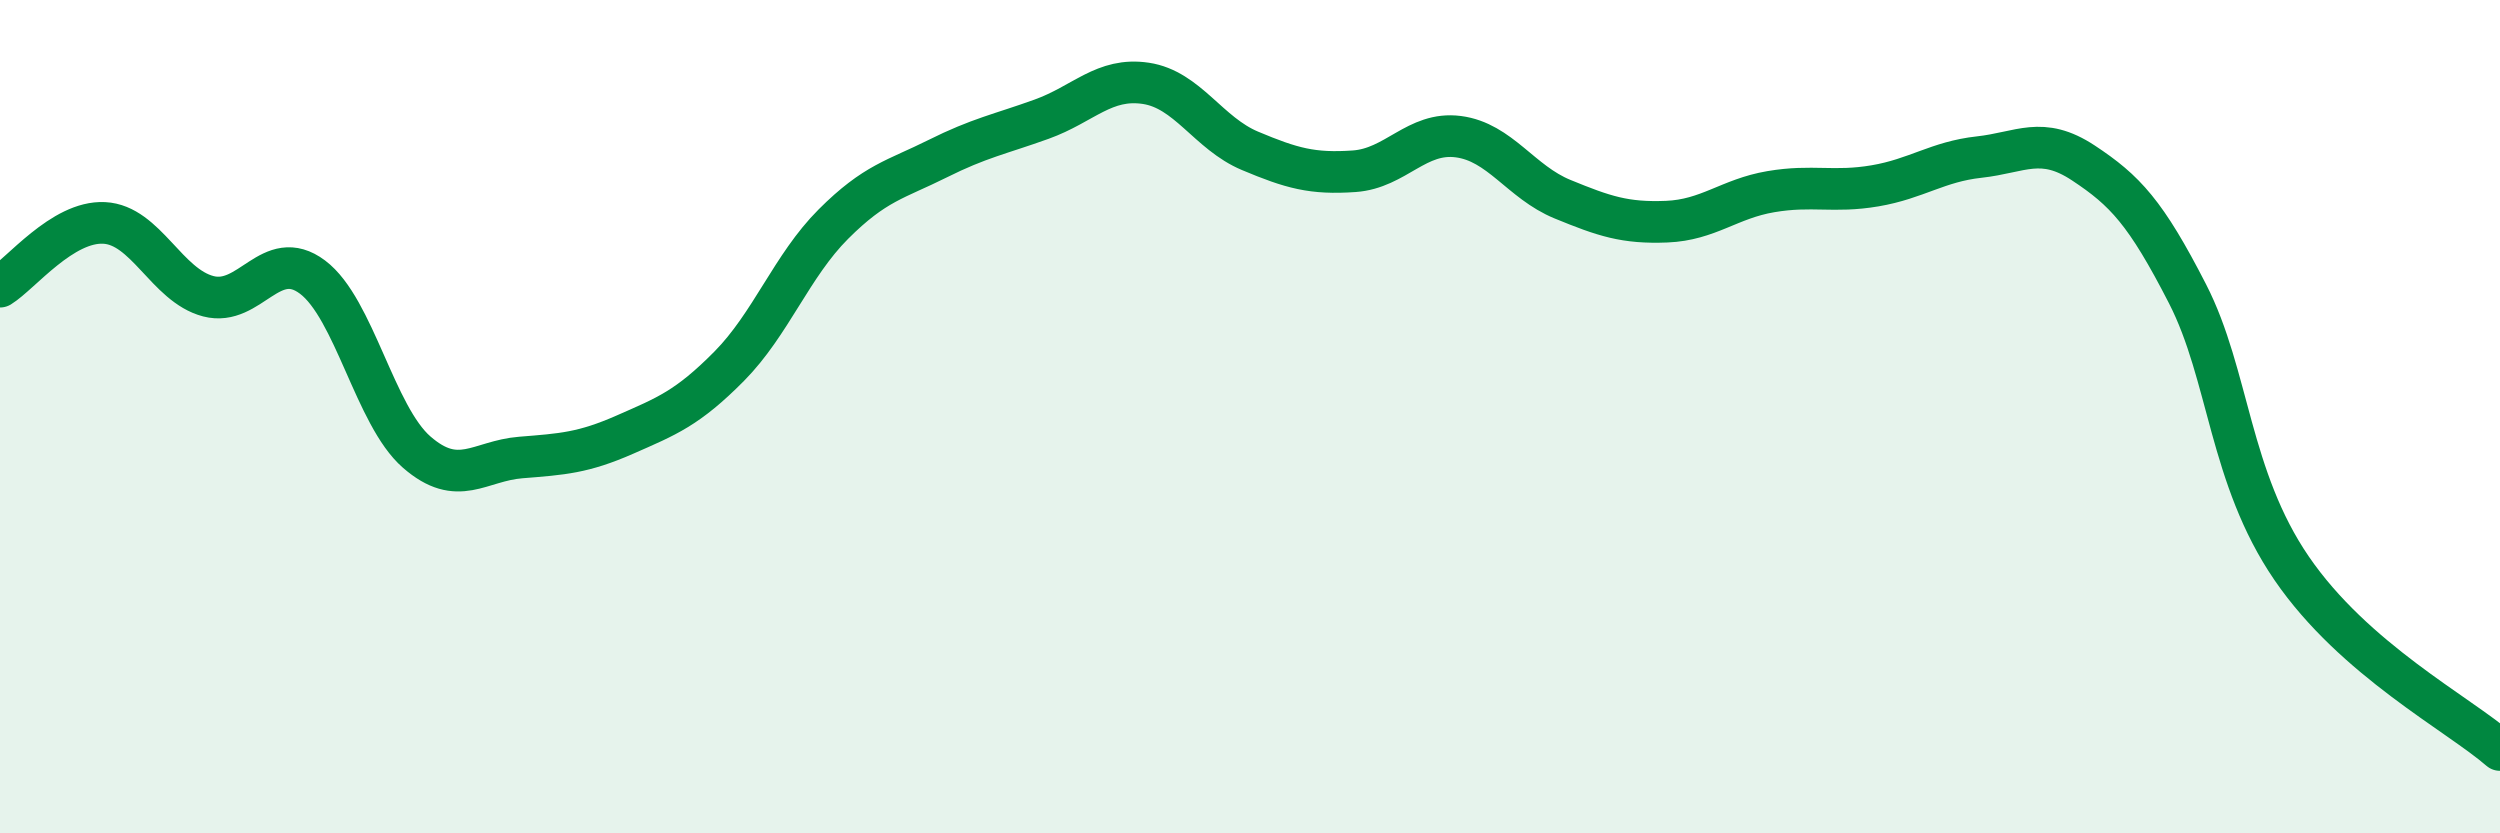
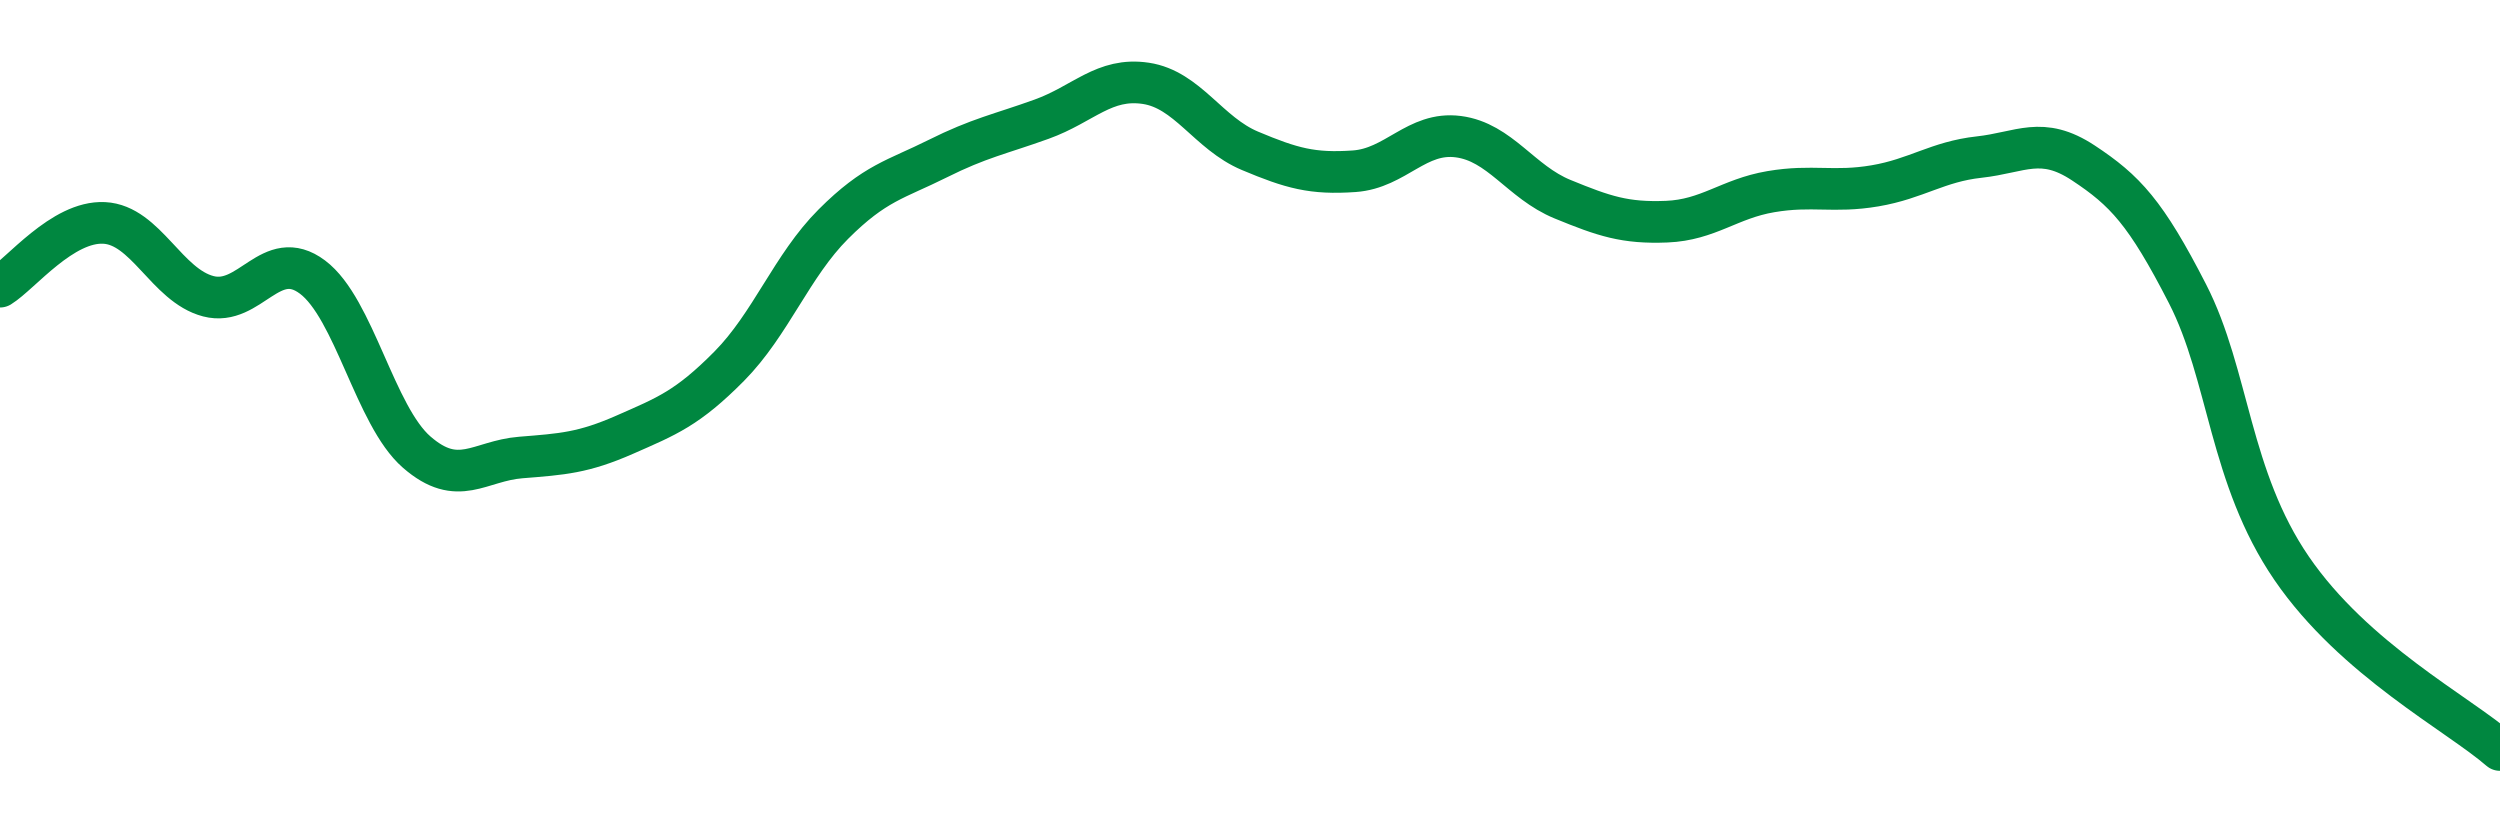
<svg xmlns="http://www.w3.org/2000/svg" width="60" height="20" viewBox="0 0 60 20">
-   <path d="M 0,6.88 C 0.5,6.57 1.5,5.3 2.5,5.35 C 3.5,5.4 4,6.85 5,7.11 C 6,7.37 6.5,5.9 7.5,6.65 C 8.5,7.4 9,9.98 10,10.85 C 11,11.72 11.5,11.06 12.5,10.98 C 13.5,10.9 14,10.87 15,10.43 C 16,9.99 16.5,9.8 17.5,8.79 C 18.5,7.78 19,6.38 20,5.38 C 21,4.38 21.5,4.31 22.5,3.81 C 23.5,3.31 24,3.22 25,2.86 C 26,2.5 26.5,1.85 27.5,2 C 28.5,2.15 29,3.2 30,3.62 C 31,4.04 31.5,4.18 32.5,4.11 C 33.5,4.04 34,3.15 35,3.28 C 36,3.41 36.5,4.37 37.5,4.78 C 38.5,5.19 39,5.36 40,5.32 C 41,5.28 41.5,4.77 42.5,4.6 C 43.5,4.43 44,4.63 45,4.46 C 46,4.29 46.5,3.88 47.5,3.77 C 48.5,3.66 49,3.25 50,3.91 C 51,4.57 51.5,5.1 52.5,7.05 C 53.5,9 53.5,11.45 55,13.64 C 56.5,15.83 59,17.13 60,18L60 20L0 20Z" fill="#008740" opacity="0.1" stroke-linecap="round" stroke-linejoin="round" />
  <path d="M 0,6.88 C 0.5,6.57 1.5,5.3 2.5,5.35 C 3.5,5.4 4,6.85 5,7.11 C 6,7.37 6.5,5.9 7.5,6.65 C 8.5,7.4 9,9.98 10,10.85 C 11,11.72 11.5,11.06 12.5,10.98 C 13.5,10.9 14,10.87 15,10.43 C 16,9.99 16.5,9.8 17.5,8.79 C 18.5,7.78 19,6.38 20,5.38 C 21,4.38 21.5,4.31 22.5,3.81 C 23.5,3.31 24,3.22 25,2.86 C 26,2.5 26.5,1.85 27.5,2 C 28.5,2.15 29,3.2 30,3.62 C 31,4.04 31.5,4.18 32.5,4.11 C 33.5,4.04 34,3.15 35,3.28 C 36,3.41 36.5,4.37 37.5,4.78 C 38.5,5.19 39,5.36 40,5.32 C 41,5.28 41.5,4.77 42.5,4.6 C 43.5,4.43 44,4.63 45,4.46 C 46,4.29 46.5,3.88 47.5,3.77 C 48.5,3.66 49,3.25 50,3.91 C 51,4.57 51.5,5.1 52.5,7.05 C 53.5,9 53.5,11.45 55,13.64 C 56.5,15.83 59,17.13 60,18" stroke="#008740" stroke-width="1" fill="none" stroke-linecap="round" stroke-linejoin="round" />
</svg>